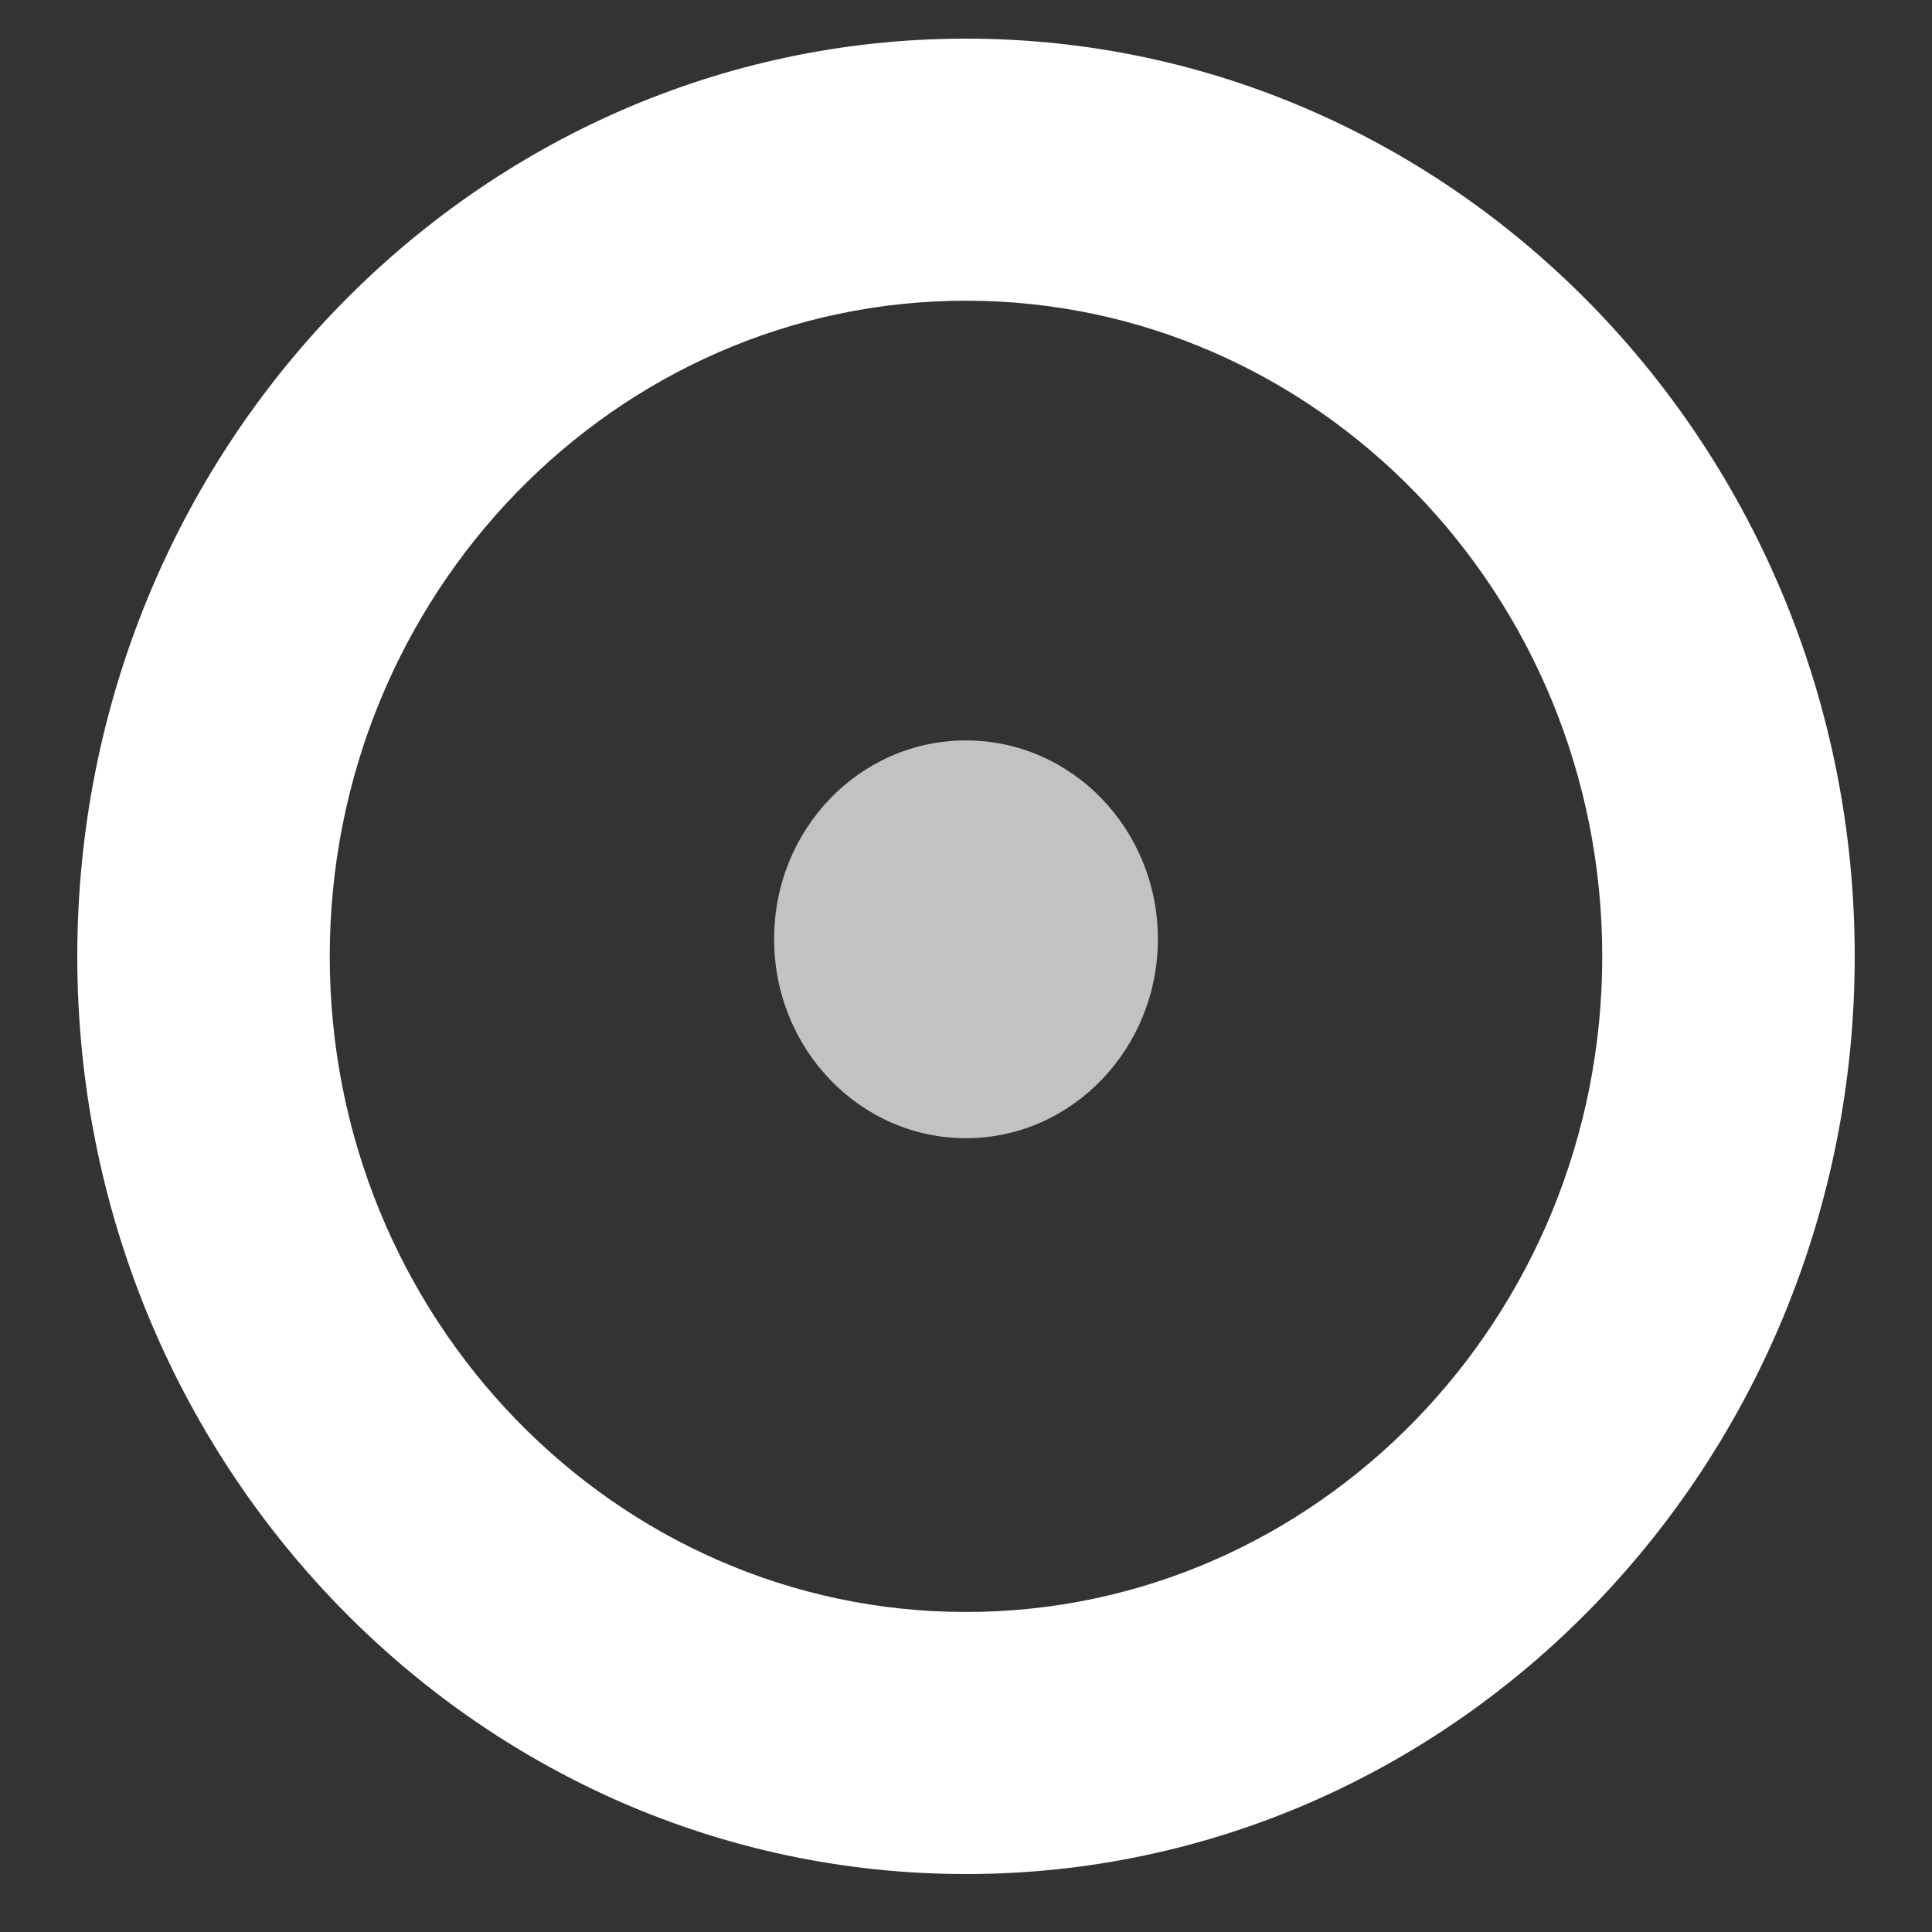
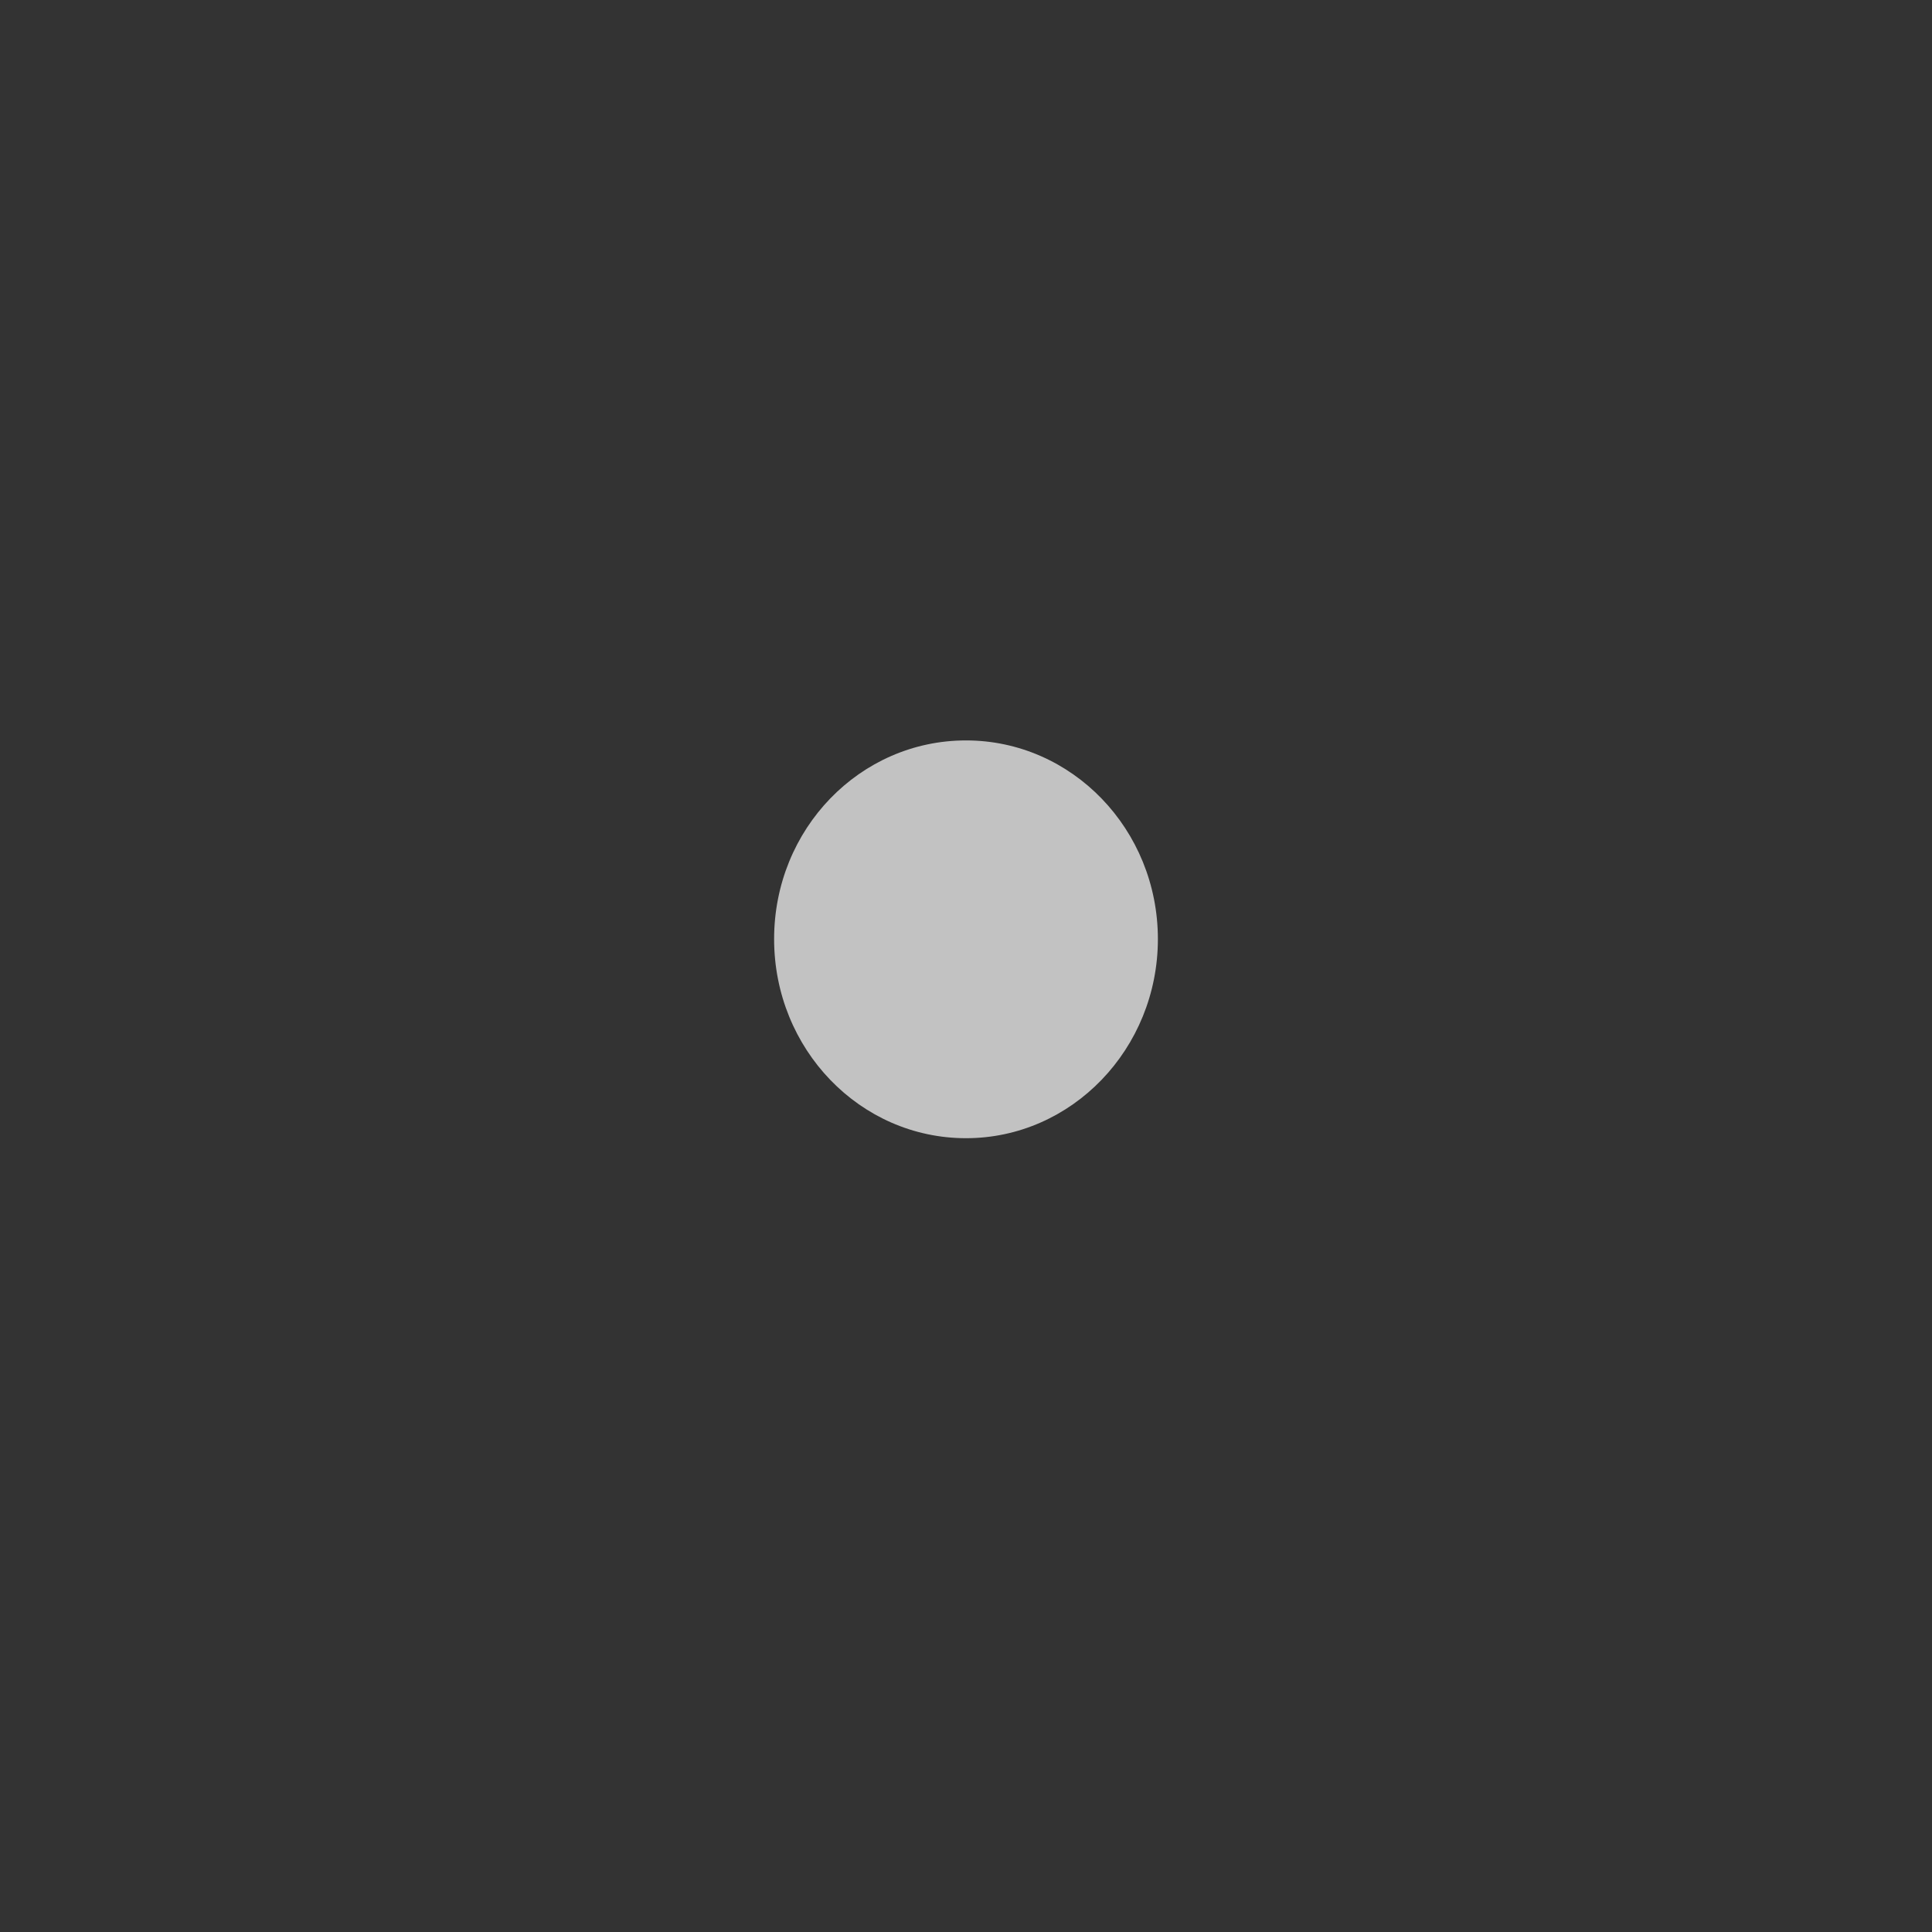
<svg xmlns="http://www.w3.org/2000/svg" width="100" height="100" viewBox="0 0 100 100" fill="none">
  <rect x="0" y="0" width="100" height="100" fill="#333333" stroke="none" />
-   <path d="M50 2C24.622 2 4 23.295 4 49.5C4 75.705 24.622 97 50 97C75.378 97 96 75.705 96 49.5C96 23.295 75.352 2 50 2ZM50 83.436C31.835 83.436 17.068 68.218 17.068 49.5C17.068 30.782 31.835 15.564 50 15.564C68.165 15.564 82.932 30.782 82.932 49.5C82.932 68.218 68.165 83.436 50 83.436Z" fill="white" />
  <path d="M59.932 48.605C59.932 54.274 55.489 58.913 50 58.913C44.511 58.913 40.068 54.301 40.068 48.605C40.068 42.908 44.511 38.324 50 38.324C55.489 38.324 59.932 42.935 59.932 48.605Z" fill="white" fill-opacity="0.7" />
</svg>